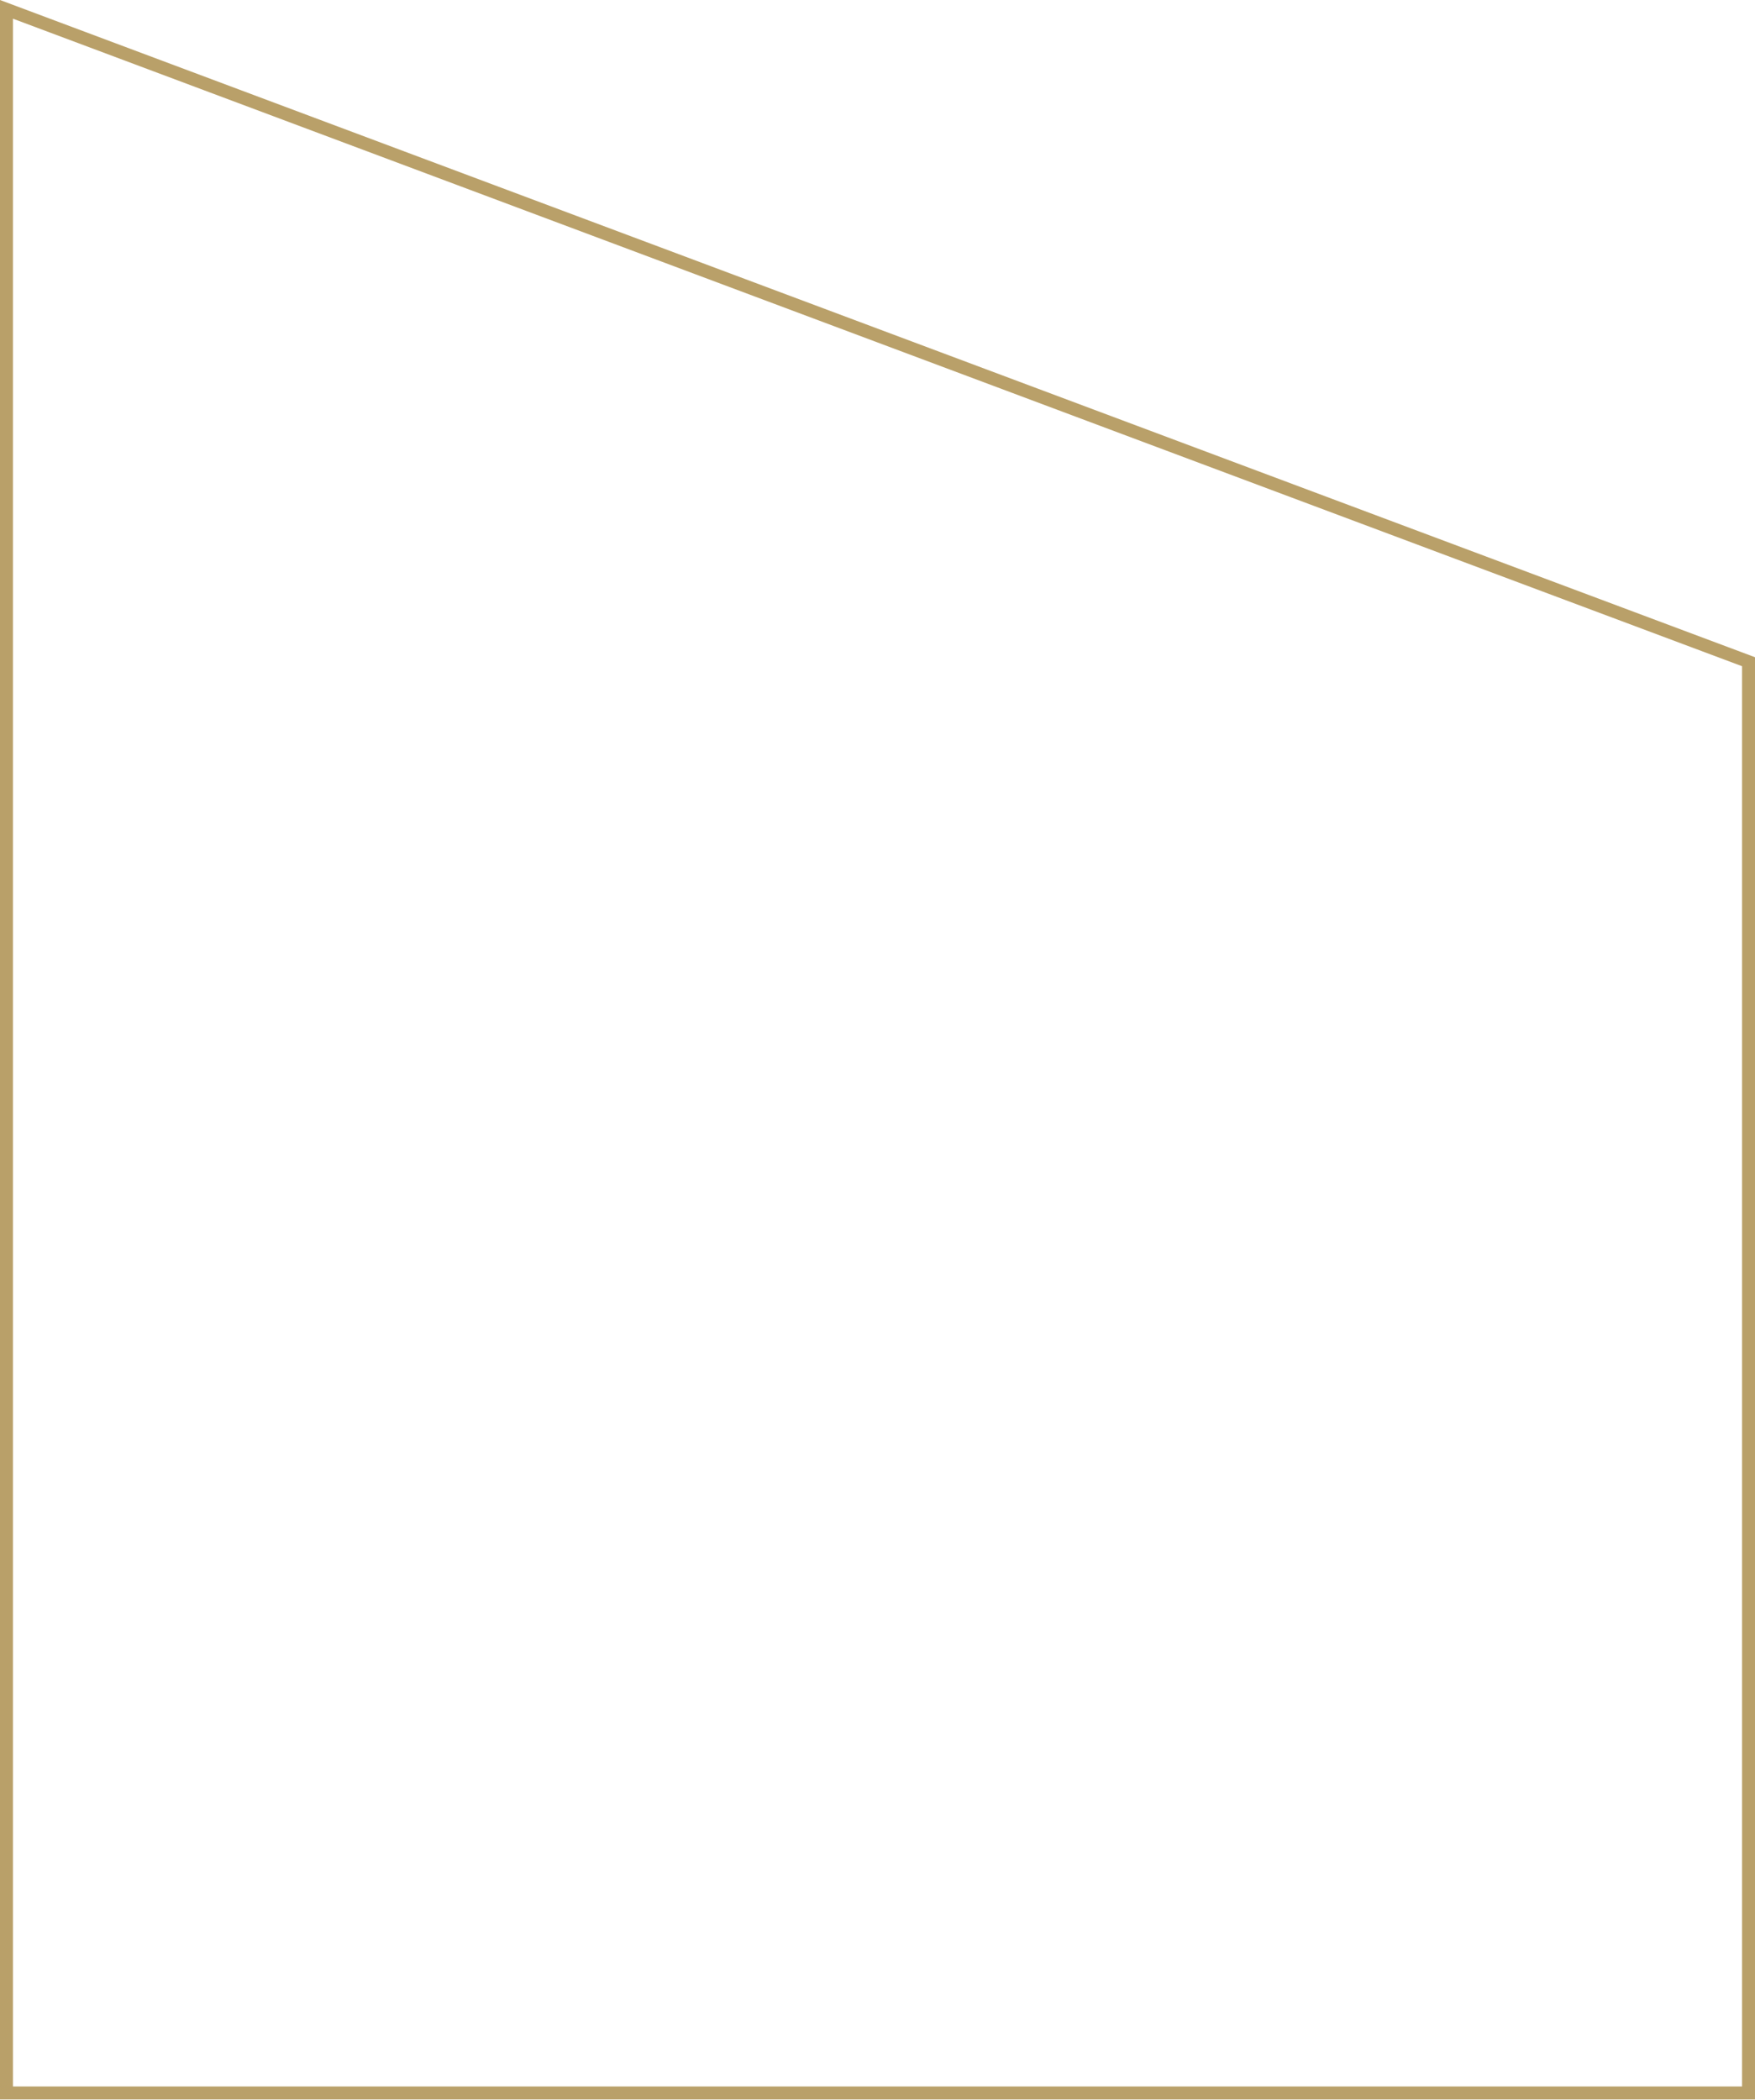
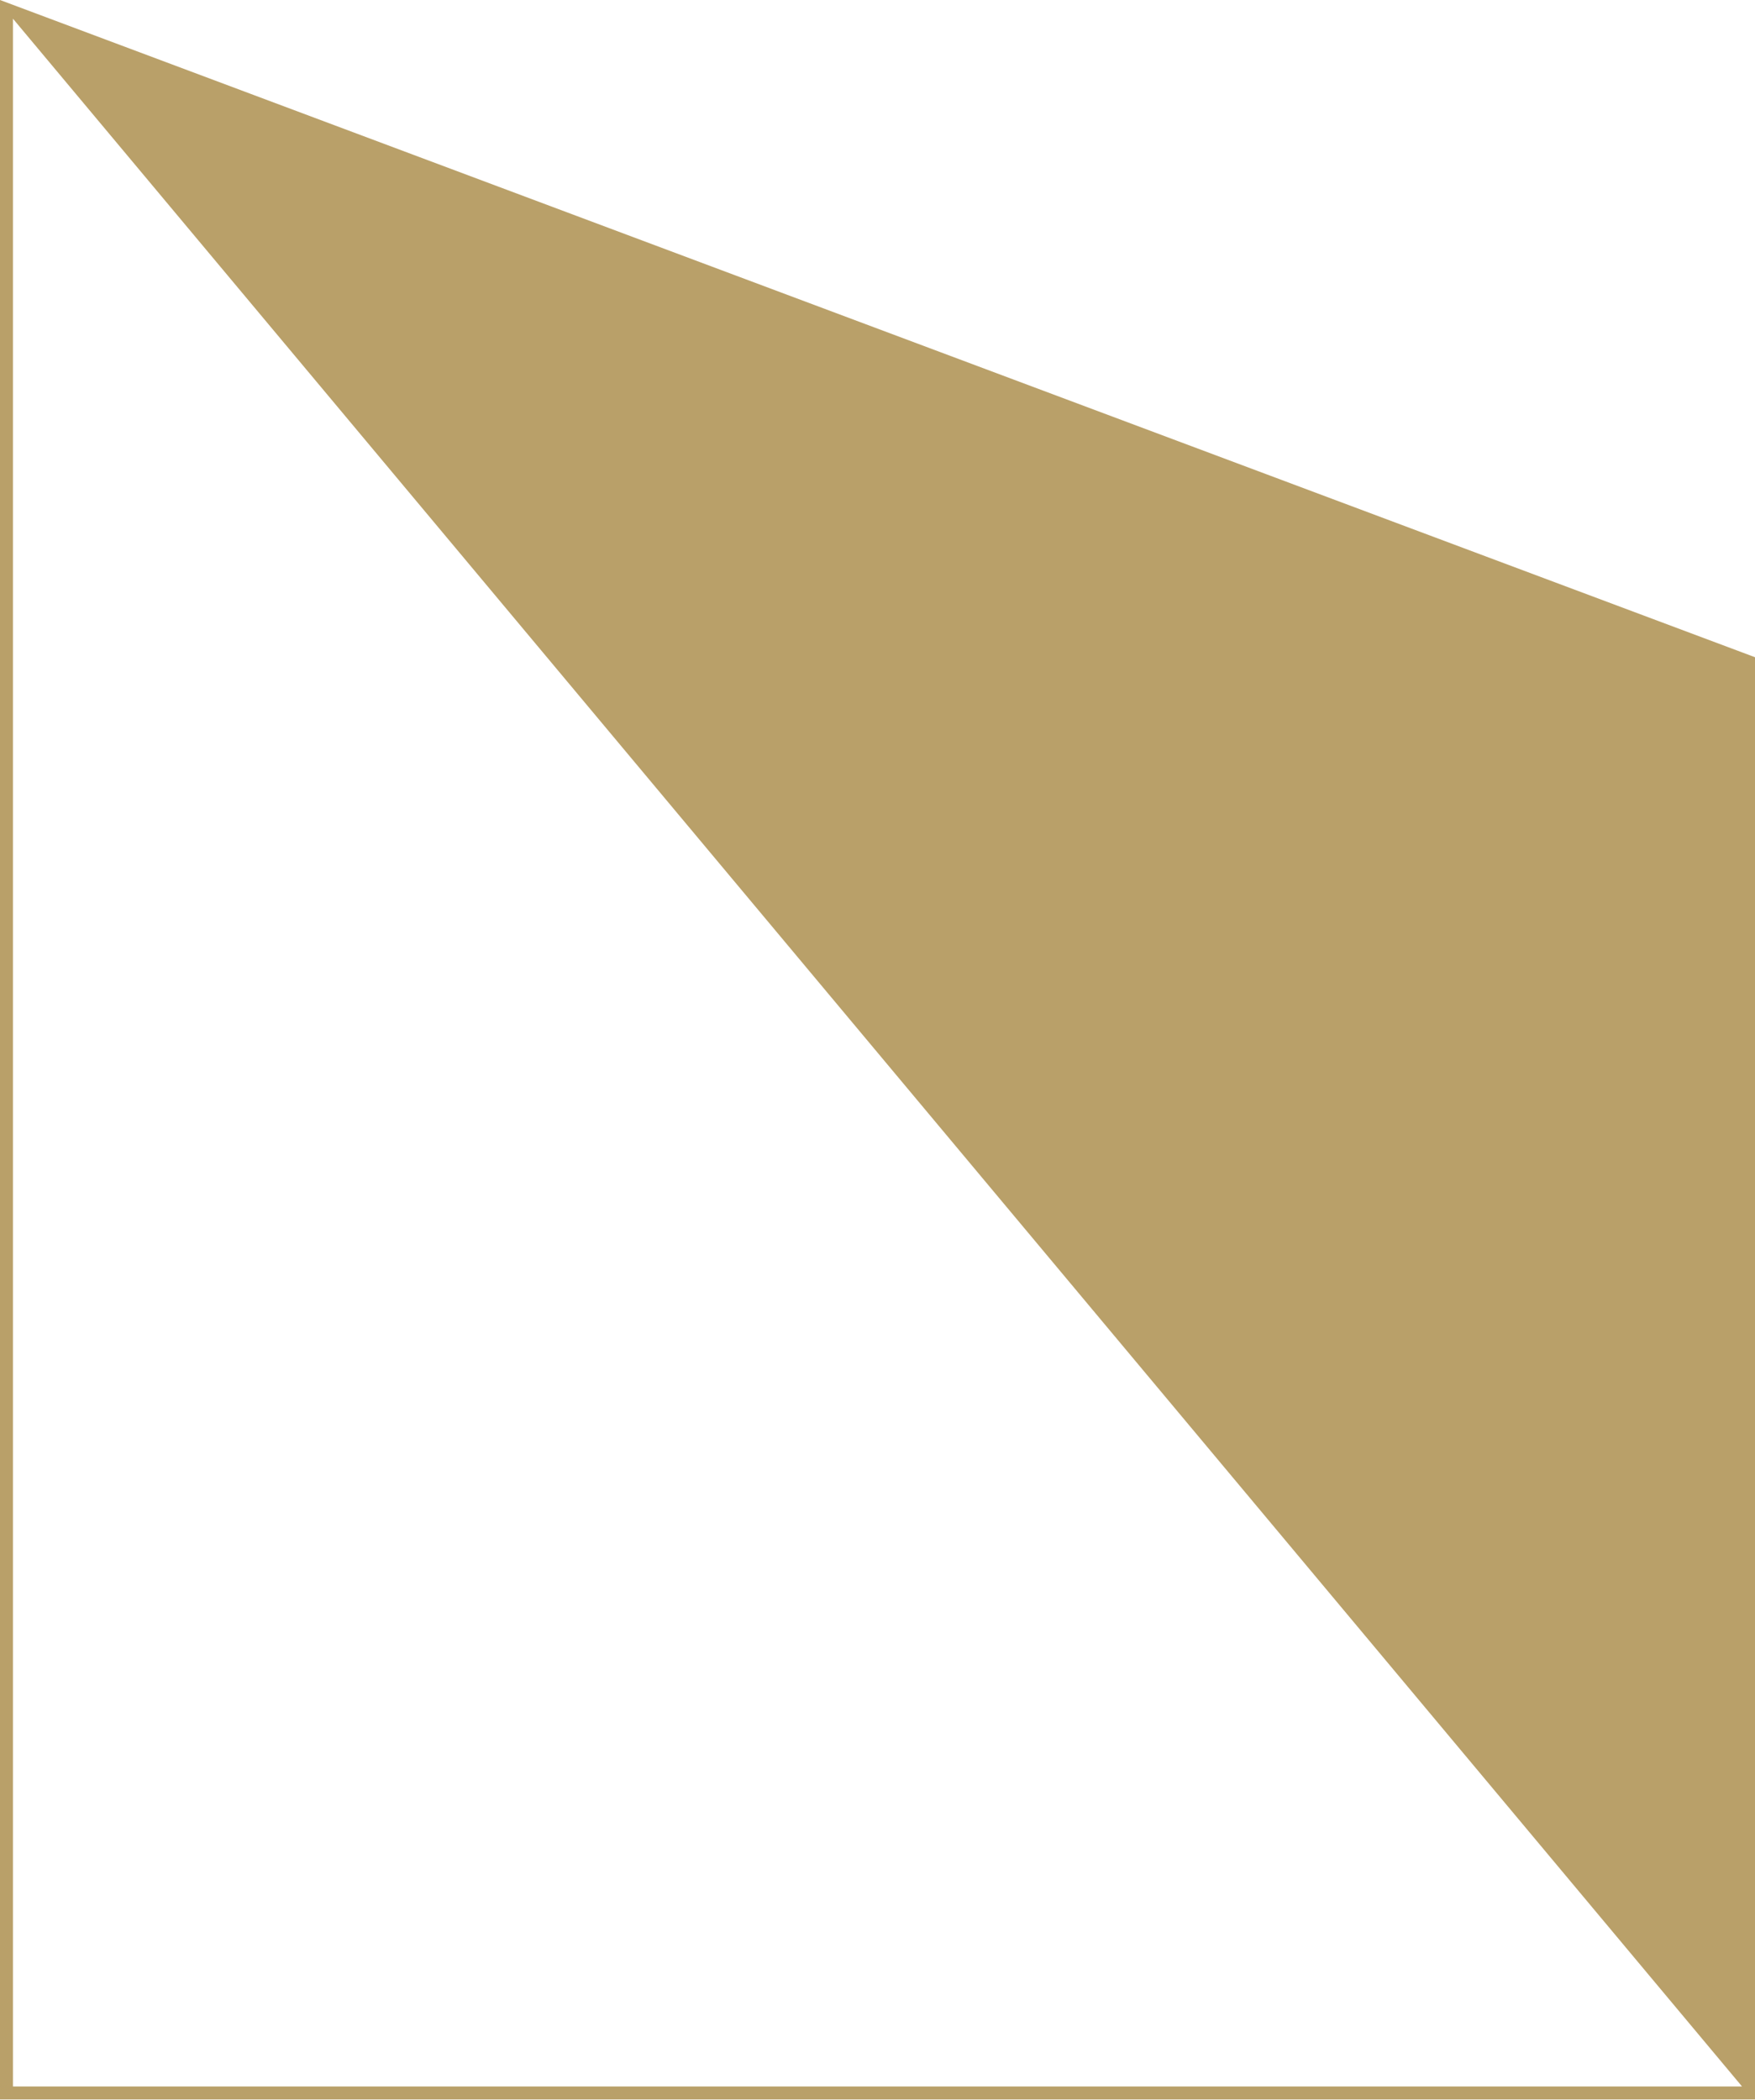
<svg xmlns="http://www.w3.org/2000/svg" width="677" height="810" viewBox="0 0 677 810">
-   <path d="m0 0 677 253.489V809.75H0V0zm5 7.211V804.75h667V256.956L5 7.211z" fill="#B9A069" fill-rule="nonzero" />
+   <path d="m0 0 677 253.489V809.75H0V0zm5 7.211V804.75h667L5 7.211z" fill="#B9A069" fill-rule="nonzero" />
</svg>